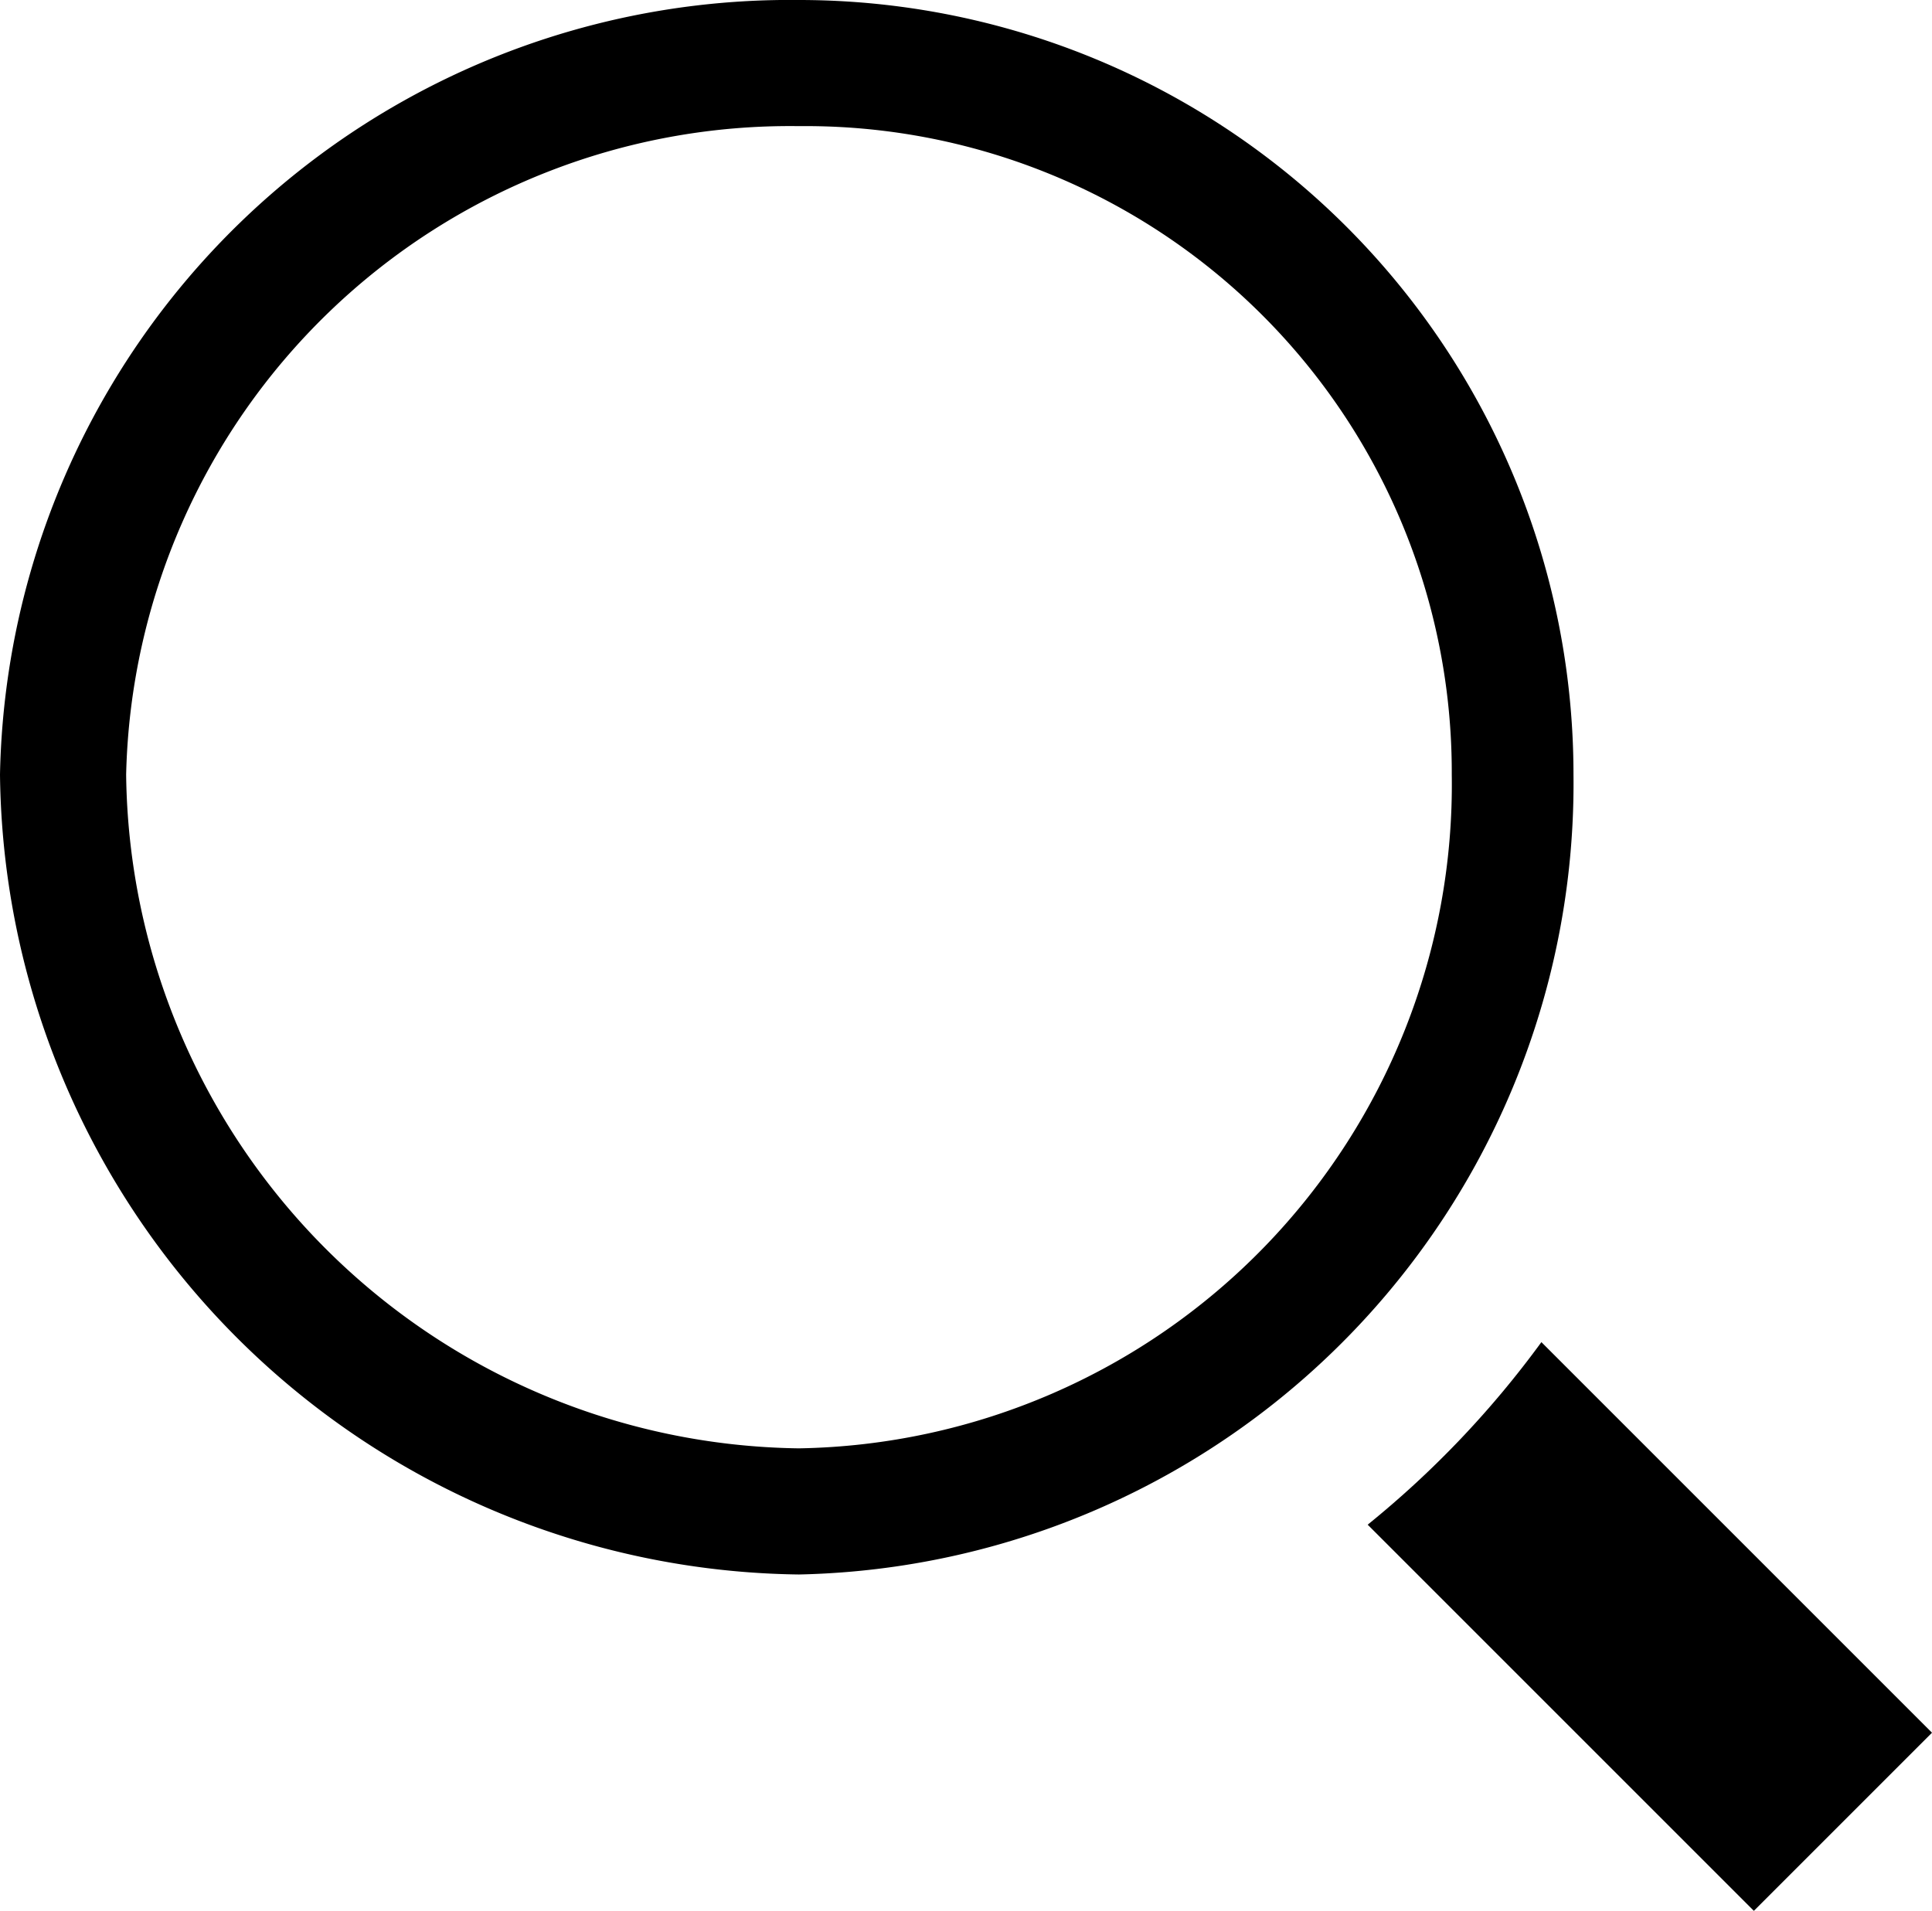
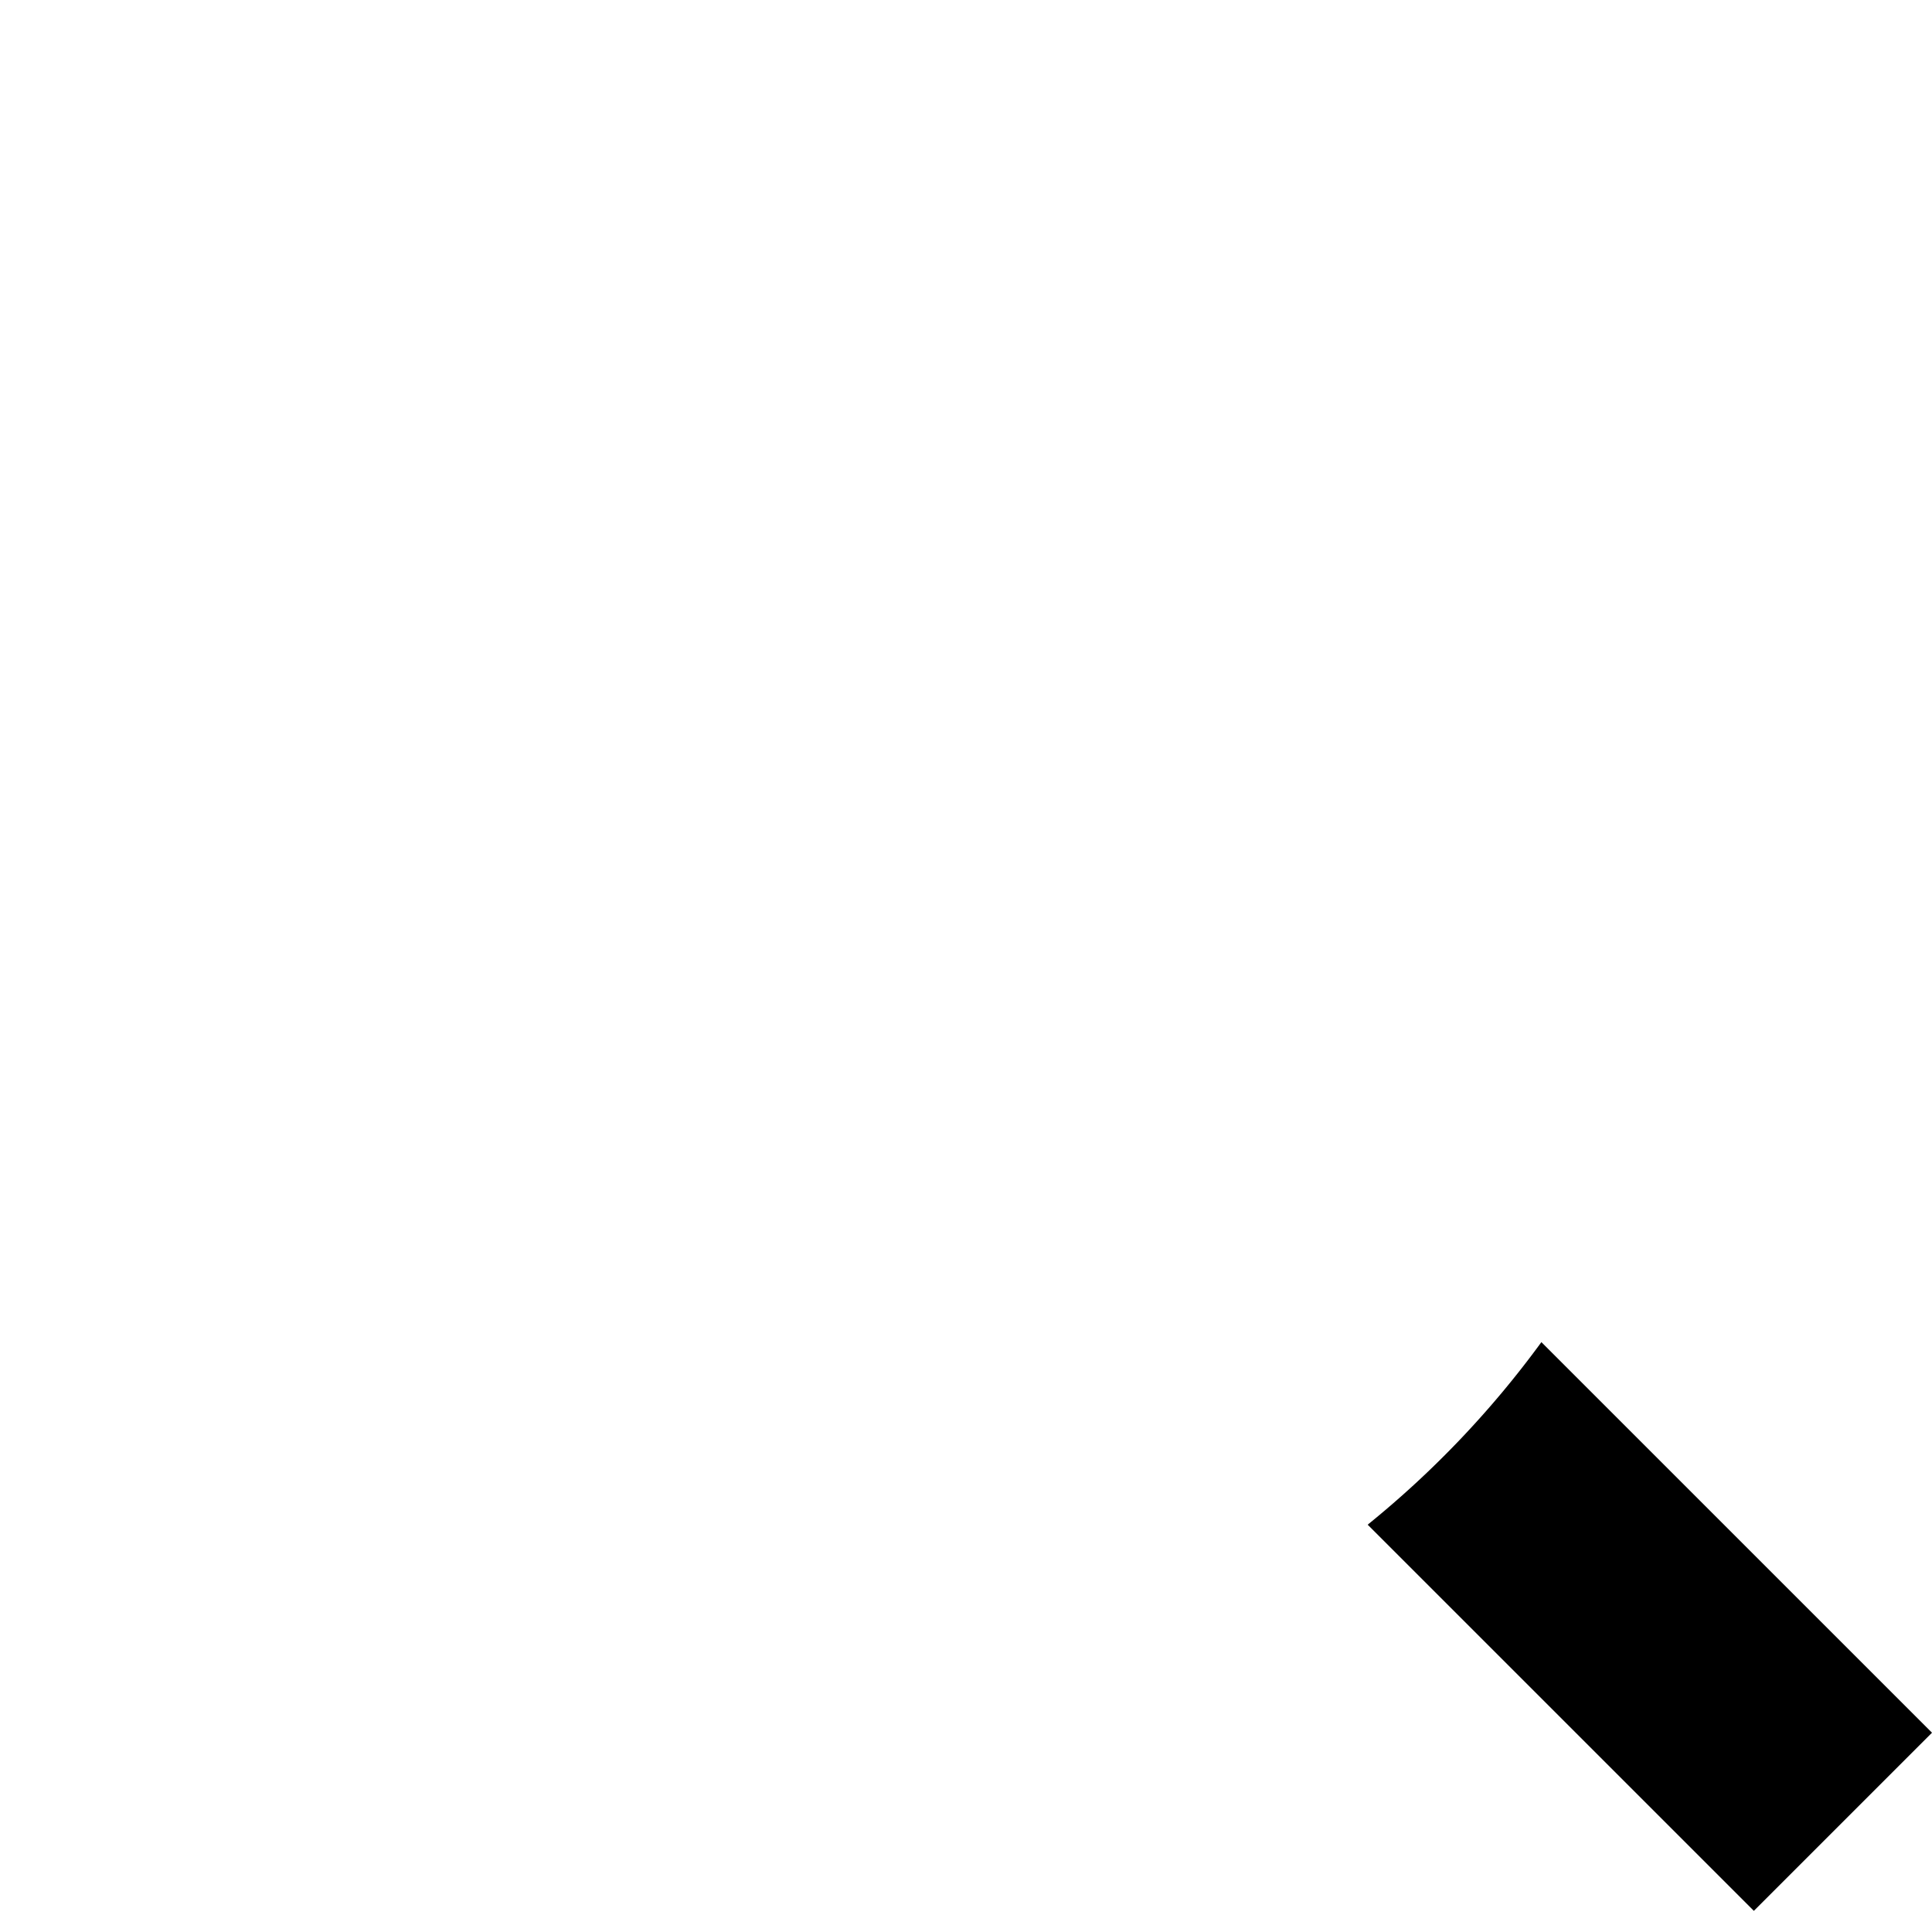
<svg xmlns="http://www.w3.org/2000/svg" viewBox="0 0 17.46 17.27">
  <title>icon_search</title>
  <g id="レイヤー_2" data-name="レイヤー 2">
    <g id="検索_言語">
      <path d="M13.93,12.13l3.53,3.53-1.61,1.61-3.49-3.49A8.77,8.77,0,0,0,13.93,12.13Z" />
-       <path d="M0,7a7.31,7.31,0,0,0,7.22,7.23,7.15,7.15,0,0,0,7-7.23,7,7,0,0,0-7-7A7.14,7.14,0,0,0,0,7ZM1.14,7A6,6,0,0,1,7.22,1.14,5.84,5.84,0,0,1,13.12,7a6,6,0,0,1-5.9,6.09A6.16,6.16,0,0,1,1.14,7Z" />
    </g>
  </g>
</svg>